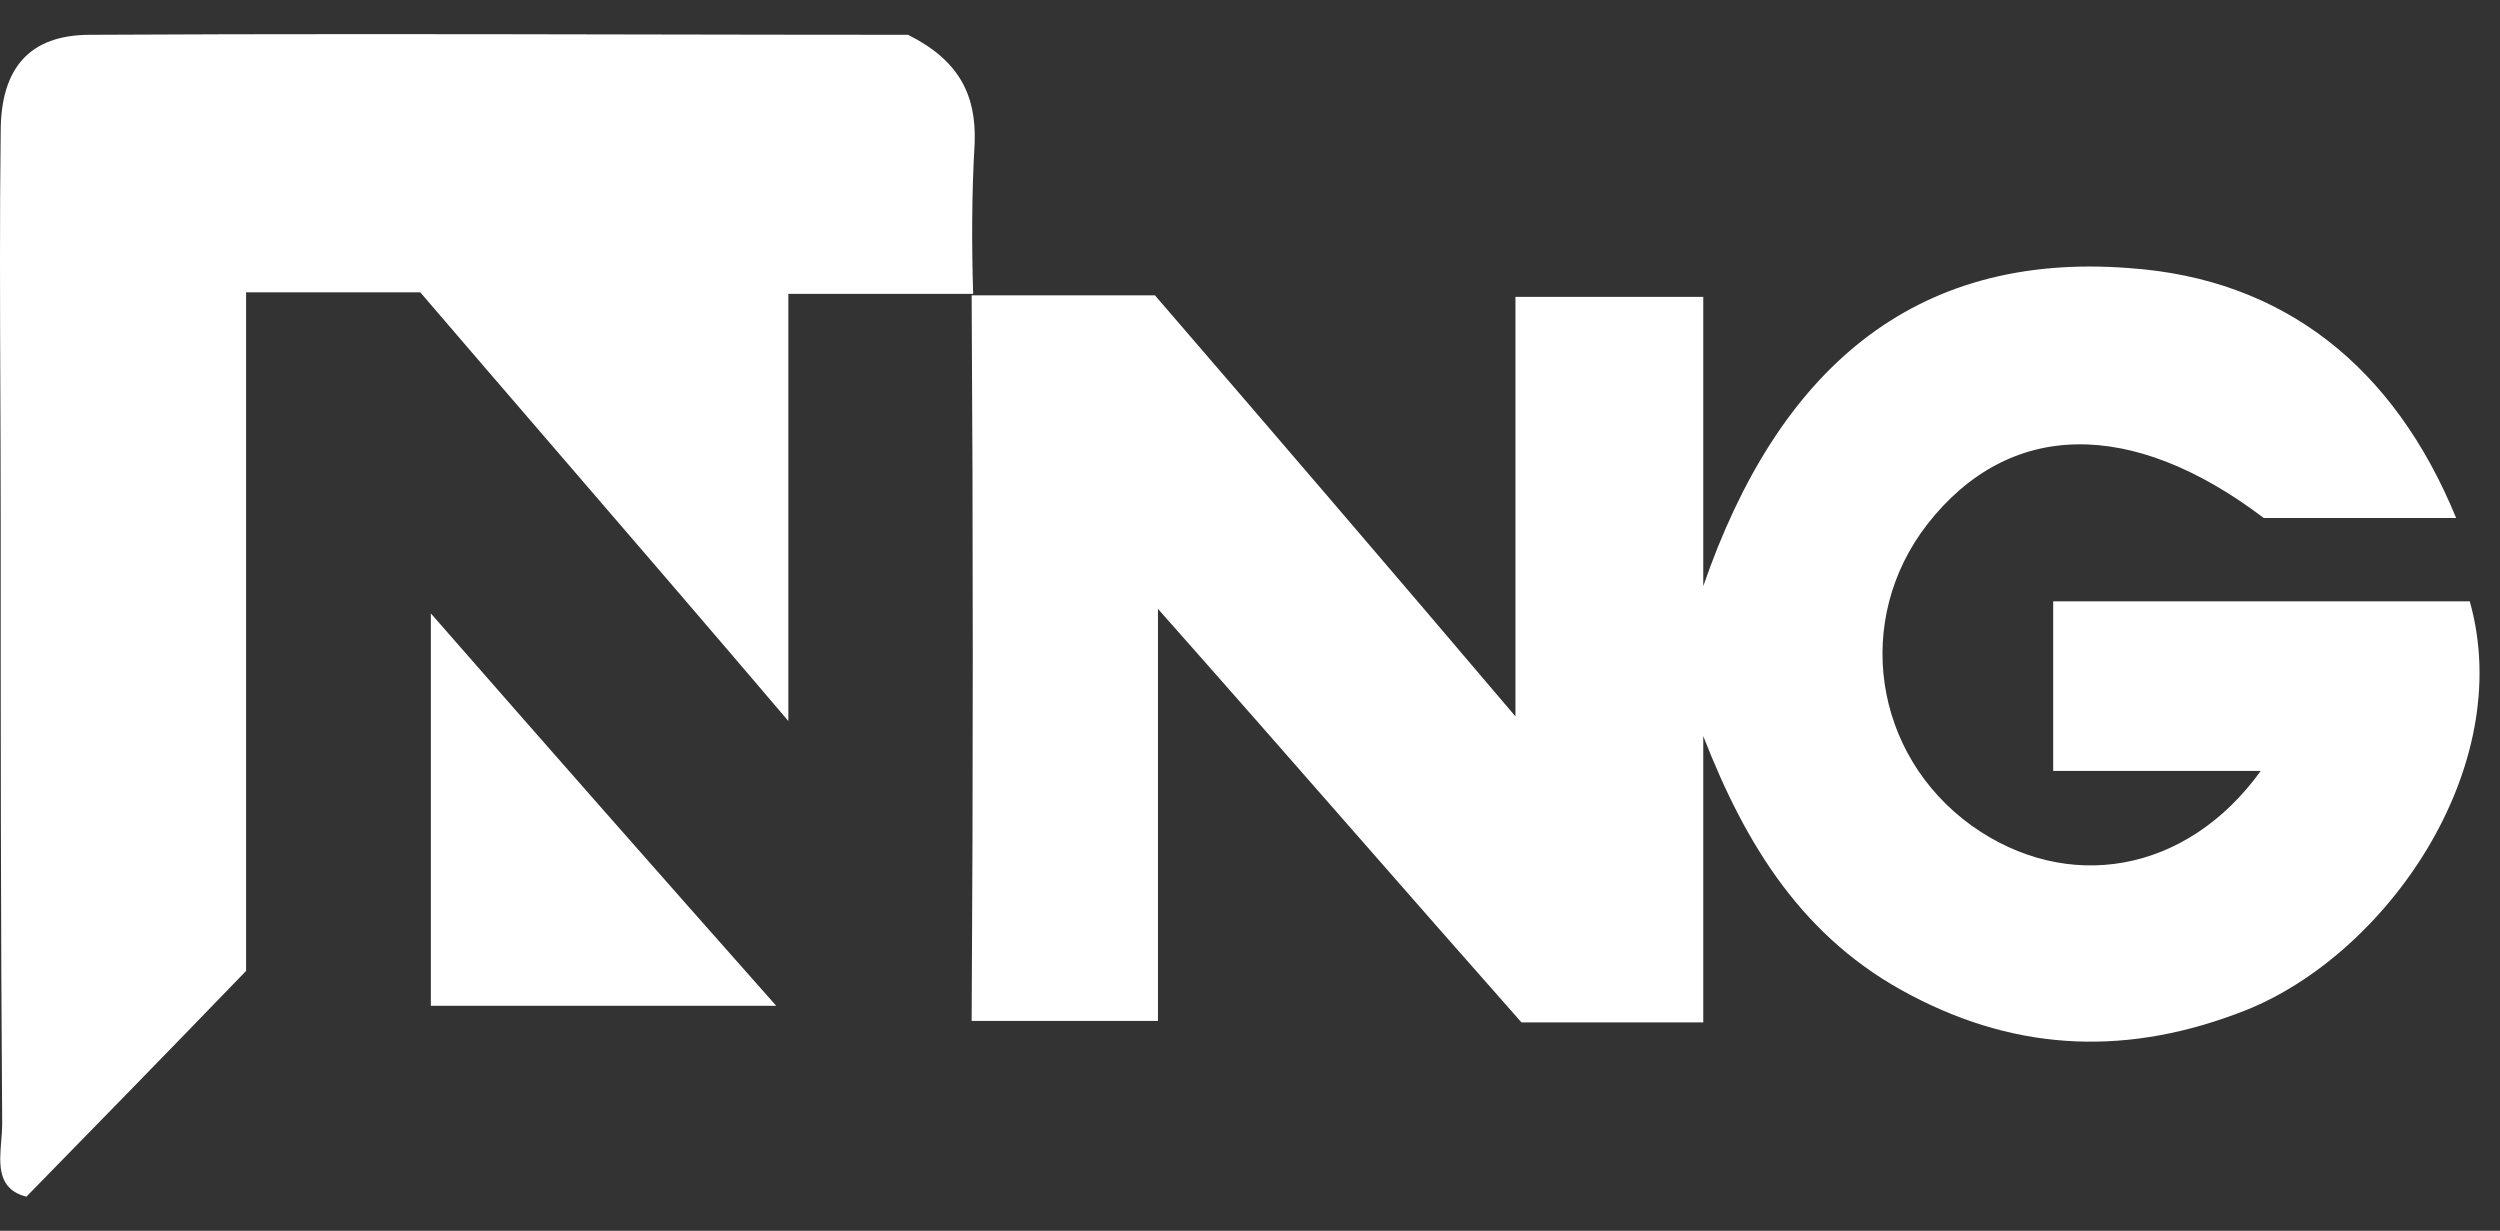
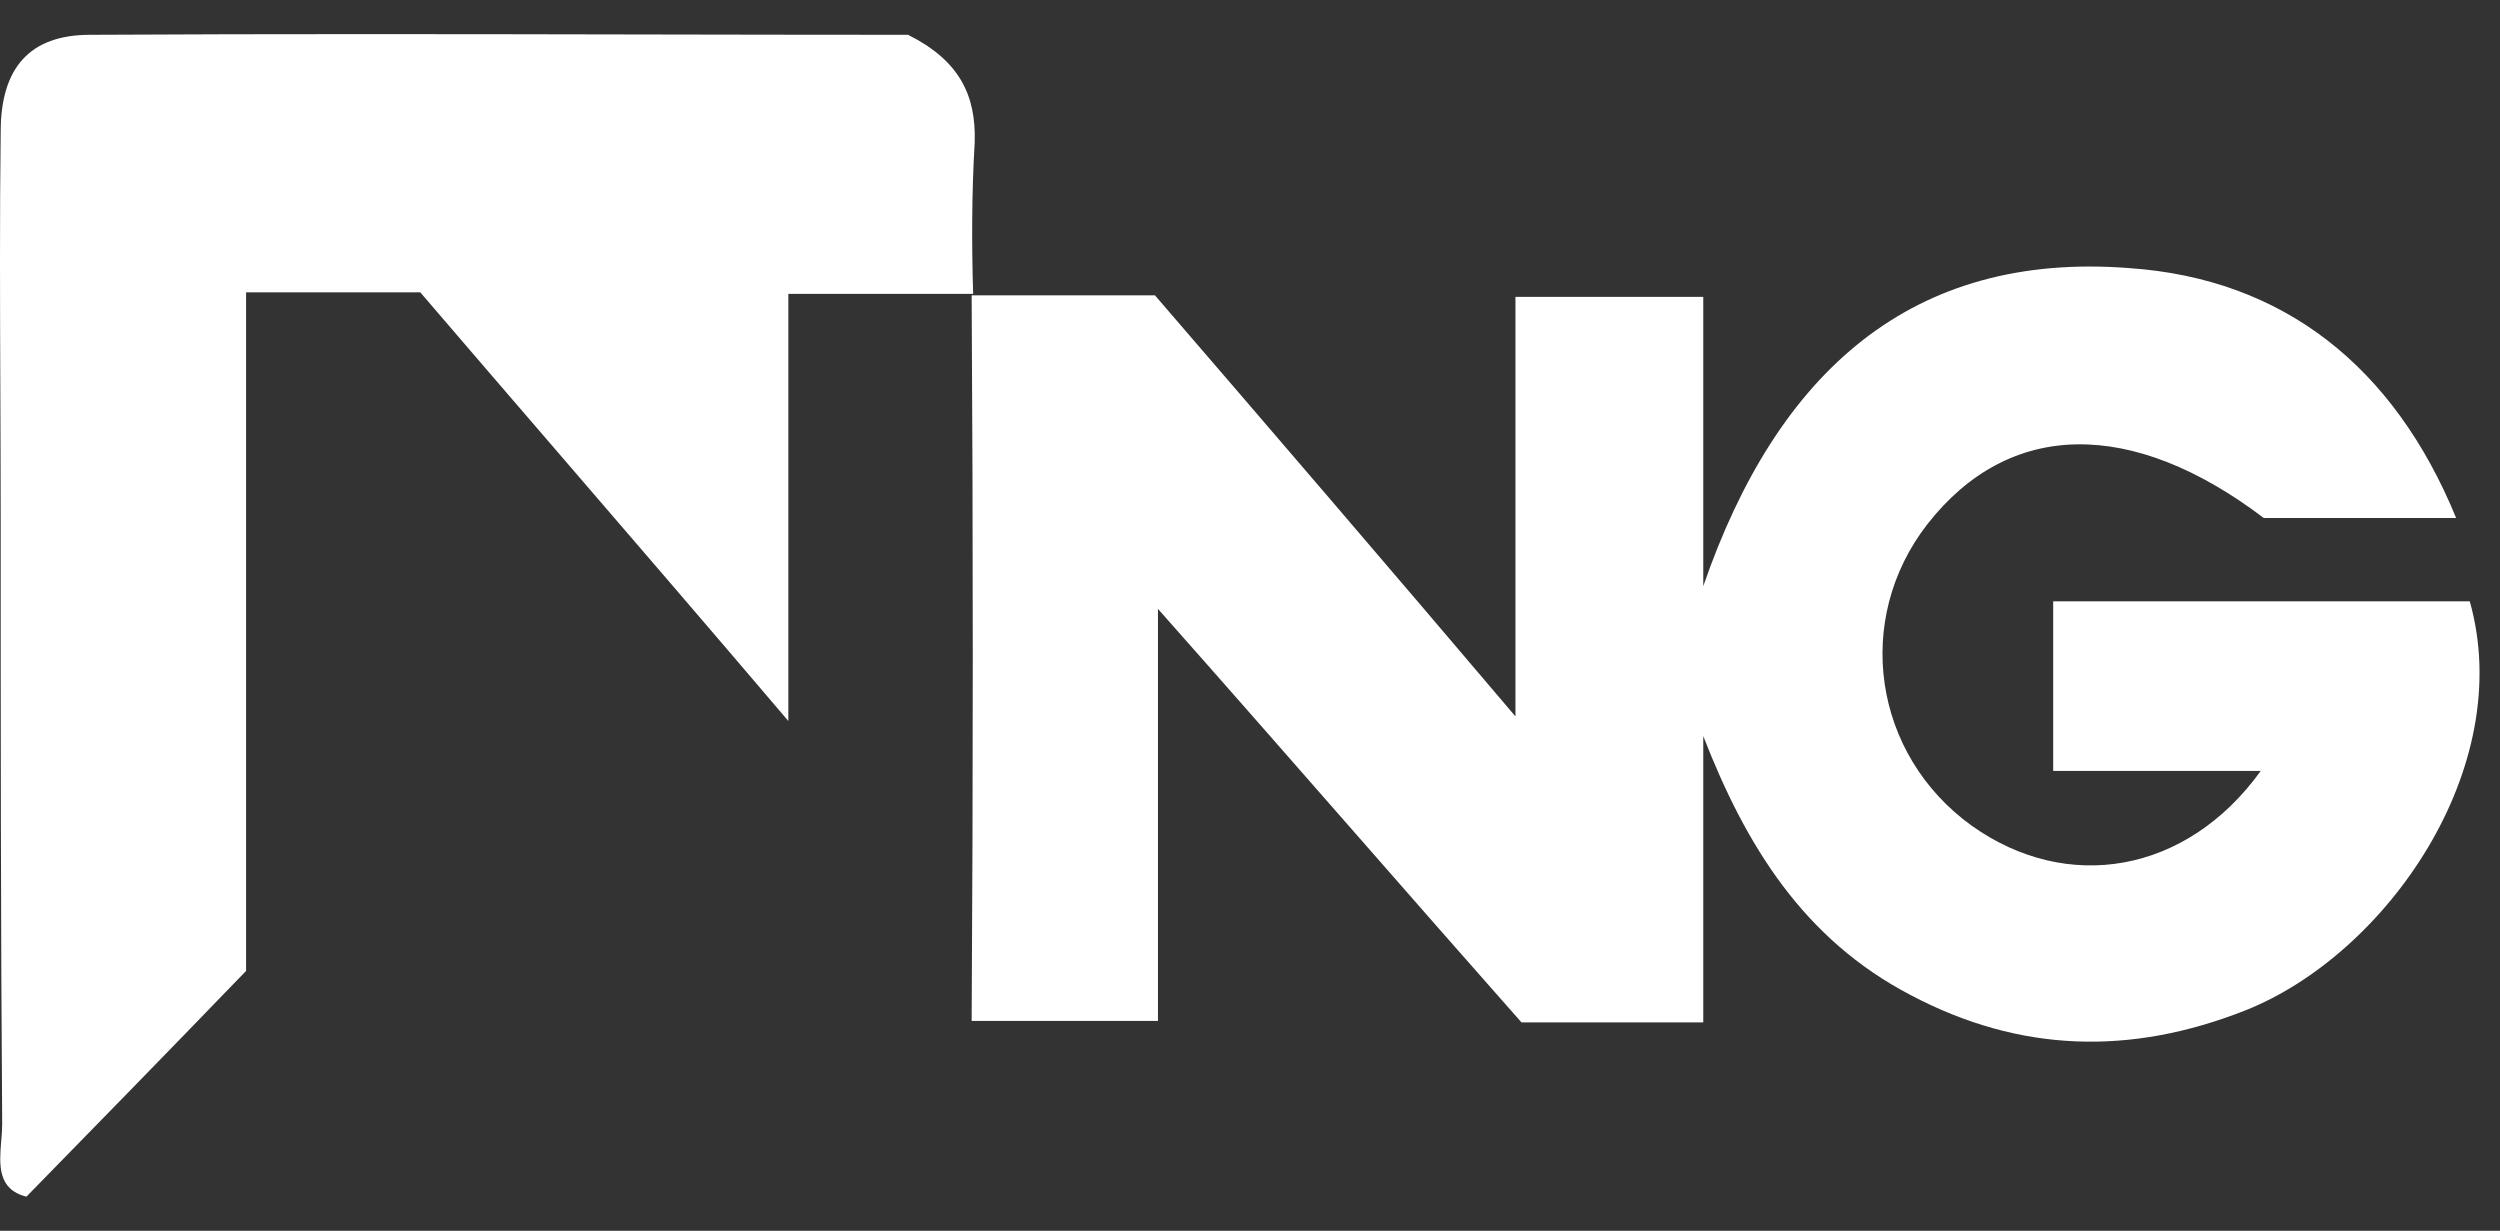
<svg xmlns="http://www.w3.org/2000/svg" width="65" height="32" viewBox="0 0 65 32" fill="none">
  <rect x="0" y="0" width="65" height="32" fill="#333333" stroke="none" />
-   <path fillRule="evenodd" clipRule="evenodd" d="M25.302 7.64H20.497V18.746C18.407 16.29 16.421 13.985 14.484 11.736C13.284 10.343 12.102 8.972 10.927 7.6H6.398V25.244C4.192 27.529 2.459 29.301 0.687 31.113C-0.072 30.923 -0.018 30.277 0.032 29.663C0.045 29.511 0.057 29.362 0.057 29.222C0.018 23.984 0.018 18.707 0.018 13.469C0.018 12.353 0.013 11.237 0.009 10.121C2.80835e-10 7.889 -0.009 5.657 0.018 3.425C0.018 1.771 0.766 0.905 2.341 0.905C7.133 0.878 11.908 0.887 16.629 0.896C18.97 0.9 21.298 0.905 23.609 0.905C24.948 1.574 25.381 2.48 25.342 3.701C25.263 5.04 25.263 6.379 25.302 7.64ZM25.263 7.678H30.028C32.982 11.105 36.093 14.728 39.402 18.627V7.718H44.285V15.24C46.215 9.648 49.721 6.536 55.352 6.97C59.37 7.245 62.245 9.53 63.86 13.468H58.858C55.431 10.869 52.241 10.908 50.114 13.626C48.184 16.107 48.697 19.612 51.257 21.463C53.738 23.235 56.849 22.723 58.779 20.045H53.383V15.634H64.214C65.435 19.966 62.048 24.811 58.385 26.268C55.392 27.45 52.517 27.371 49.681 25.874C46.885 24.417 45.388 21.975 44.285 19.139V26.583H39.559C38.142 24.982 36.725 23.363 35.271 21.703L35.27 21.702L35.269 21.701C33.613 19.81 31.91 17.865 30.107 15.831V26.544H25.263C25.302 20.203 25.302 13.941 25.263 7.678ZM11.202 26.15H20.181C17.109 22.684 14.234 19.415 11.202 15.949V26.15Z" fill="white" />
+   <path fillRule="evenodd" clipRule="evenodd" d="M25.302 7.64H20.497V18.746C18.407 16.29 16.421 13.985 14.484 11.736C13.284 10.343 12.102 8.972 10.927 7.6H6.398V25.244C4.192 27.529 2.459 29.301 0.687 31.113C-0.072 30.923 -0.018 30.277 0.032 29.663C0.045 29.511 0.057 29.362 0.057 29.222C0.018 23.984 0.018 18.707 0.018 13.469C0.018 12.353 0.013 11.237 0.009 10.121C2.80835e-10 7.889 -0.009 5.657 0.018 3.425C0.018 1.771 0.766 0.905 2.341 0.905C7.133 0.878 11.908 0.887 16.629 0.896C18.97 0.9 21.298 0.905 23.609 0.905C24.948 1.574 25.381 2.48 25.342 3.701C25.263 5.04 25.263 6.379 25.302 7.64ZM25.263 7.678H30.028C32.982 11.105 36.093 14.728 39.402 18.627V7.718H44.285V15.24C46.215 9.648 49.721 6.536 55.352 6.97C59.37 7.245 62.245 9.53 63.86 13.468H58.858C55.431 10.869 52.241 10.908 50.114 13.626C48.184 16.107 48.697 19.612 51.257 21.463C53.738 23.235 56.849 22.723 58.779 20.045H53.383V15.634H64.214C65.435 19.966 62.048 24.811 58.385 26.268C55.392 27.45 52.517 27.371 49.681 25.874C46.885 24.417 45.388 21.975 44.285 19.139V26.583H39.559C38.142 24.982 36.725 23.363 35.271 21.703L35.27 21.702L35.269 21.701C33.613 19.81 31.91 17.865 30.107 15.831V26.544H25.263C25.302 20.203 25.302 13.941 25.263 7.678ZM11.202 26.15H20.181V26.15Z" fill="white" />
</svg>